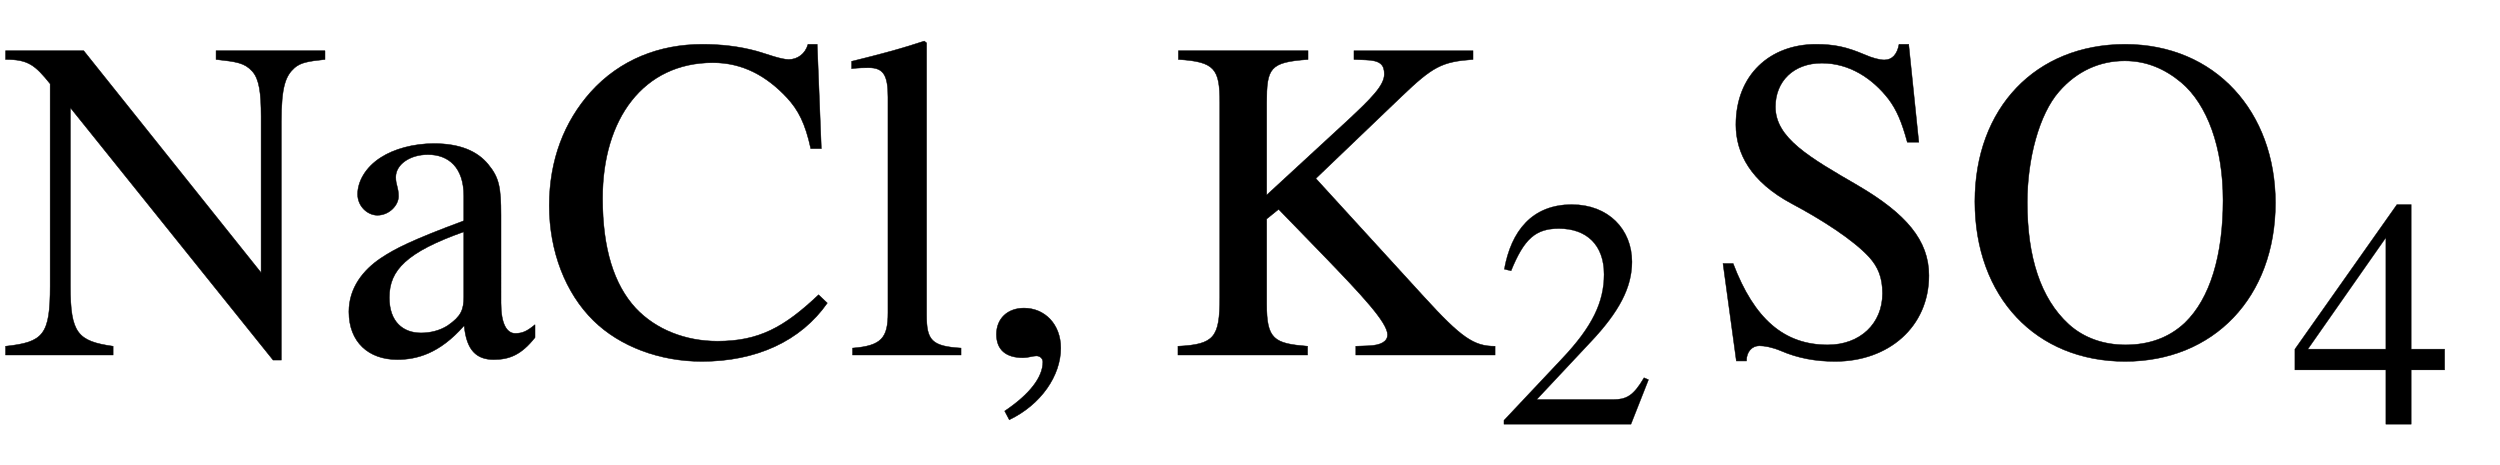
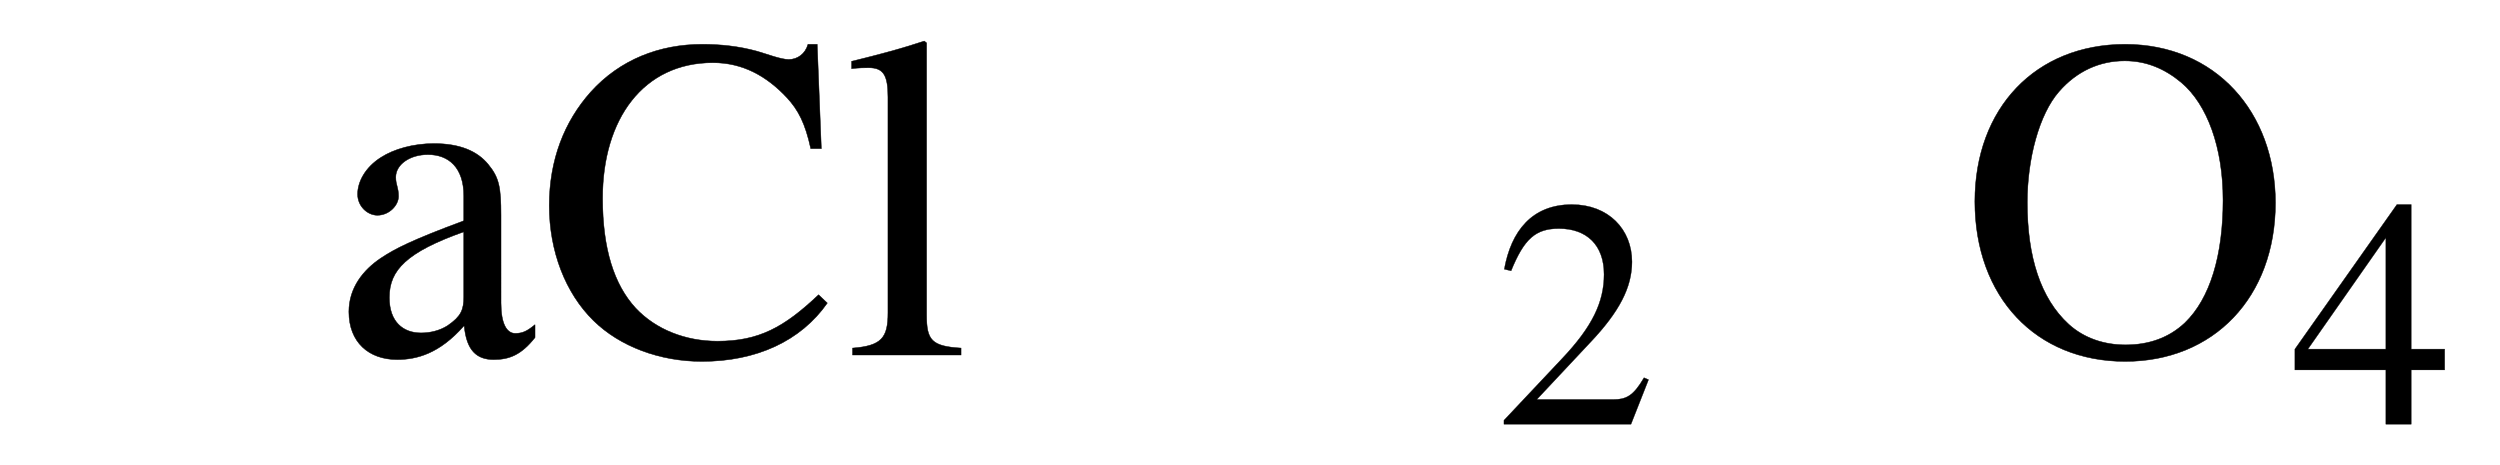
<svg xmlns="http://www.w3.org/2000/svg" xmlns:xlink="http://www.w3.org/1999/xlink" data-style="vertical-align:-.555ex" width="12.634ex" height="2.349ex" aria-labelledby="MathJax-SVG-1-Title" viewBox="0 -772.4 5439.5 1011.4">
  <defs aria-hidden="true">
-     <path id="a" stroke-width="1" d="M707 662v-19c-38-4-53-7-66-18-19-17-29-39-29-118V-11h-18L153 538V150c0-103 16-120 93-131V0H12v19c82 9 97 24 97 131v440c-33 41-48 53-97 53v19h170l386-483v340c0 51-4 81-19 98-17 19-35 21-79 26v19h237z" />
    <path id="b" stroke-width="1" d="M442 66V38c-30-38-56-48-90-48-37 0-59 20-64 73h-1C234 3 185-10 142-10 80-10 37 28 37 94c0 52 31 91 70 117 30 20 67 39 180 81v54c0 62-33 90-78 90-40 0-70-22-70-49 0-18 6-21 6-42 0-19-20-41-46-41-21 0-43 19-43 46 0 26 16 58 51 80 28 18 70 30 115 30 56 0 94-16 118-45s28-50 28-111V113c0-46 13-66 31-66 16 0 26 5 43 19zm-155 61v141c-62-22-103-43-128-66-24-22-34-46-34-77 0-53 30-77 69-77 20 0 41 5 58 16 29 20 35 34 35 63z" />
    <path id="c" stroke-width="1" d="M614 131l19-18C575 30 478-14 360-14c-91 0-178 32-236 89-61 60-96 151-96 250 0 100 33 183 90 247 64 71 150 104 243 104 39 0 79-4 119-15 21-6 52-18 69-18 19 0 36 12 42 33h20l9-227h-23c-12 55-27 84-52 111-44 47-96 76-161 76-151 0-240-122-240-295 0-110 25-188 72-239 44-47 109-72 178-72 90 0 145 30 220 101z" />
    <path id="d" stroke-width="1" d="M257 0H21v15c63 5 77 22 77 77v469c0 48-10 64-42 64-8 0-21 0-37-2v16c69 17 106 27 158 44l5-4V87c0-55 11-68 75-72V0z" />
-     <path id="e" stroke-width="1" d="M83-141l-10 19c55 37 83 74 83 107 0 7-6 13-14 13s-18-4-29-4C76-6 55 11 55 45s24 57 60 57c45 0 80-35 80-87 0-60-43-123-112-156z" />
-     <path id="f" stroke-width="1" d="M723 0H420v19l27 1c29 1 42 10 42 24 0 27-58 88-137 170L252 317l-26-21V111c0-77 16-86 89-92V0H33v19c79 4 91 19 91 106v424c0 74-11 89-90 94v19h282v-19c-83-6-90-18-90-95V348l178 164c48 45 78 74 78 99 0 20-8 30-41 31l-25 1v19h259v-19c-68-5-87-15-156-81L333 384l234-256C650 37 677 19 723 19V0z" />
    <path id="g" stroke-width="1" d="M474 137L420 0H29v12l178 189c94 99 130 175 130 260 0 91-54 141-139 141-72 0-107-32-147-130l-21 5c21 117 85 199 208 199 113 0 185-77 185-176 0-79-39-154-128-248L130 76h234c42 0 63 11 96 67z" />
-     <path id="h" stroke-width="1" d="M469 463h-25c-12 44-23 70-41 94-35 45-85 78-145 78-62 0-101-40-101-95 0-68 74-110 179-171 106-62 155-120 155-196 0-112-88-187-204-187-42 0-81 7-118 23-19 8-36 11-47 11-15 0-28-12-28-33H72L43 199h22C111 78 176 22 271 22c70 0 119 46 119 112 0 35-10 58-29 79-35 38-104 82-168 116-90 48-122 110-122 172 0 109 75 175 174 175 41 0 67-6 105-22 18-8 34-12 44-12 17 0 28 12 32 34h21z" />
    <path id="i" stroke-width="1" d="M688 331c0-206-135-345-327-345C167-14 34 126 34 334c0 203 132 342 327 342 196 0 327-147 327-345zm-114 6c0 114-34 208-91 256-36 30-76 47-123 47-54 0-104-22-143-67-43-49-69-146-69-241 0-119 29-209 90-265 34-31 78-45 124-45 50 0 94 15 129 48 55 53 83 147 83 267z" />
    <path id="j" stroke-width="1" d="M473 167H370V0h-78v167H12v64l314 445h44V231h103v-64zm-181 64v343L52 231h240z" />
  </defs>
  <g fill="currentColor" stroke="currentColor" stroke-width="0" aria-hidden="true" transform="scale(1 -1)">
    <use xlink:href="#a" />
    <use x="722" xlink:href="#b" />
    <use x="1167" xlink:href="#c" />
    <use x="1834" xlink:href="#d" />
    <use x="2113" xlink:href="#e" />
    <g transform="translate(2530)">
      <use xlink:href="#f" />
      <use x="1021" y="-213" transform="scale(.707)" xlink:href="#g" />
    </g>
    <use x="3706" xlink:href="#h" />
    <g transform="translate(4263)">
      <use xlink:href="#i" />
      <use x="1021" y="-213" transform="scale(.707)" xlink:href="#j" />
    </g>
  </g>
</svg>